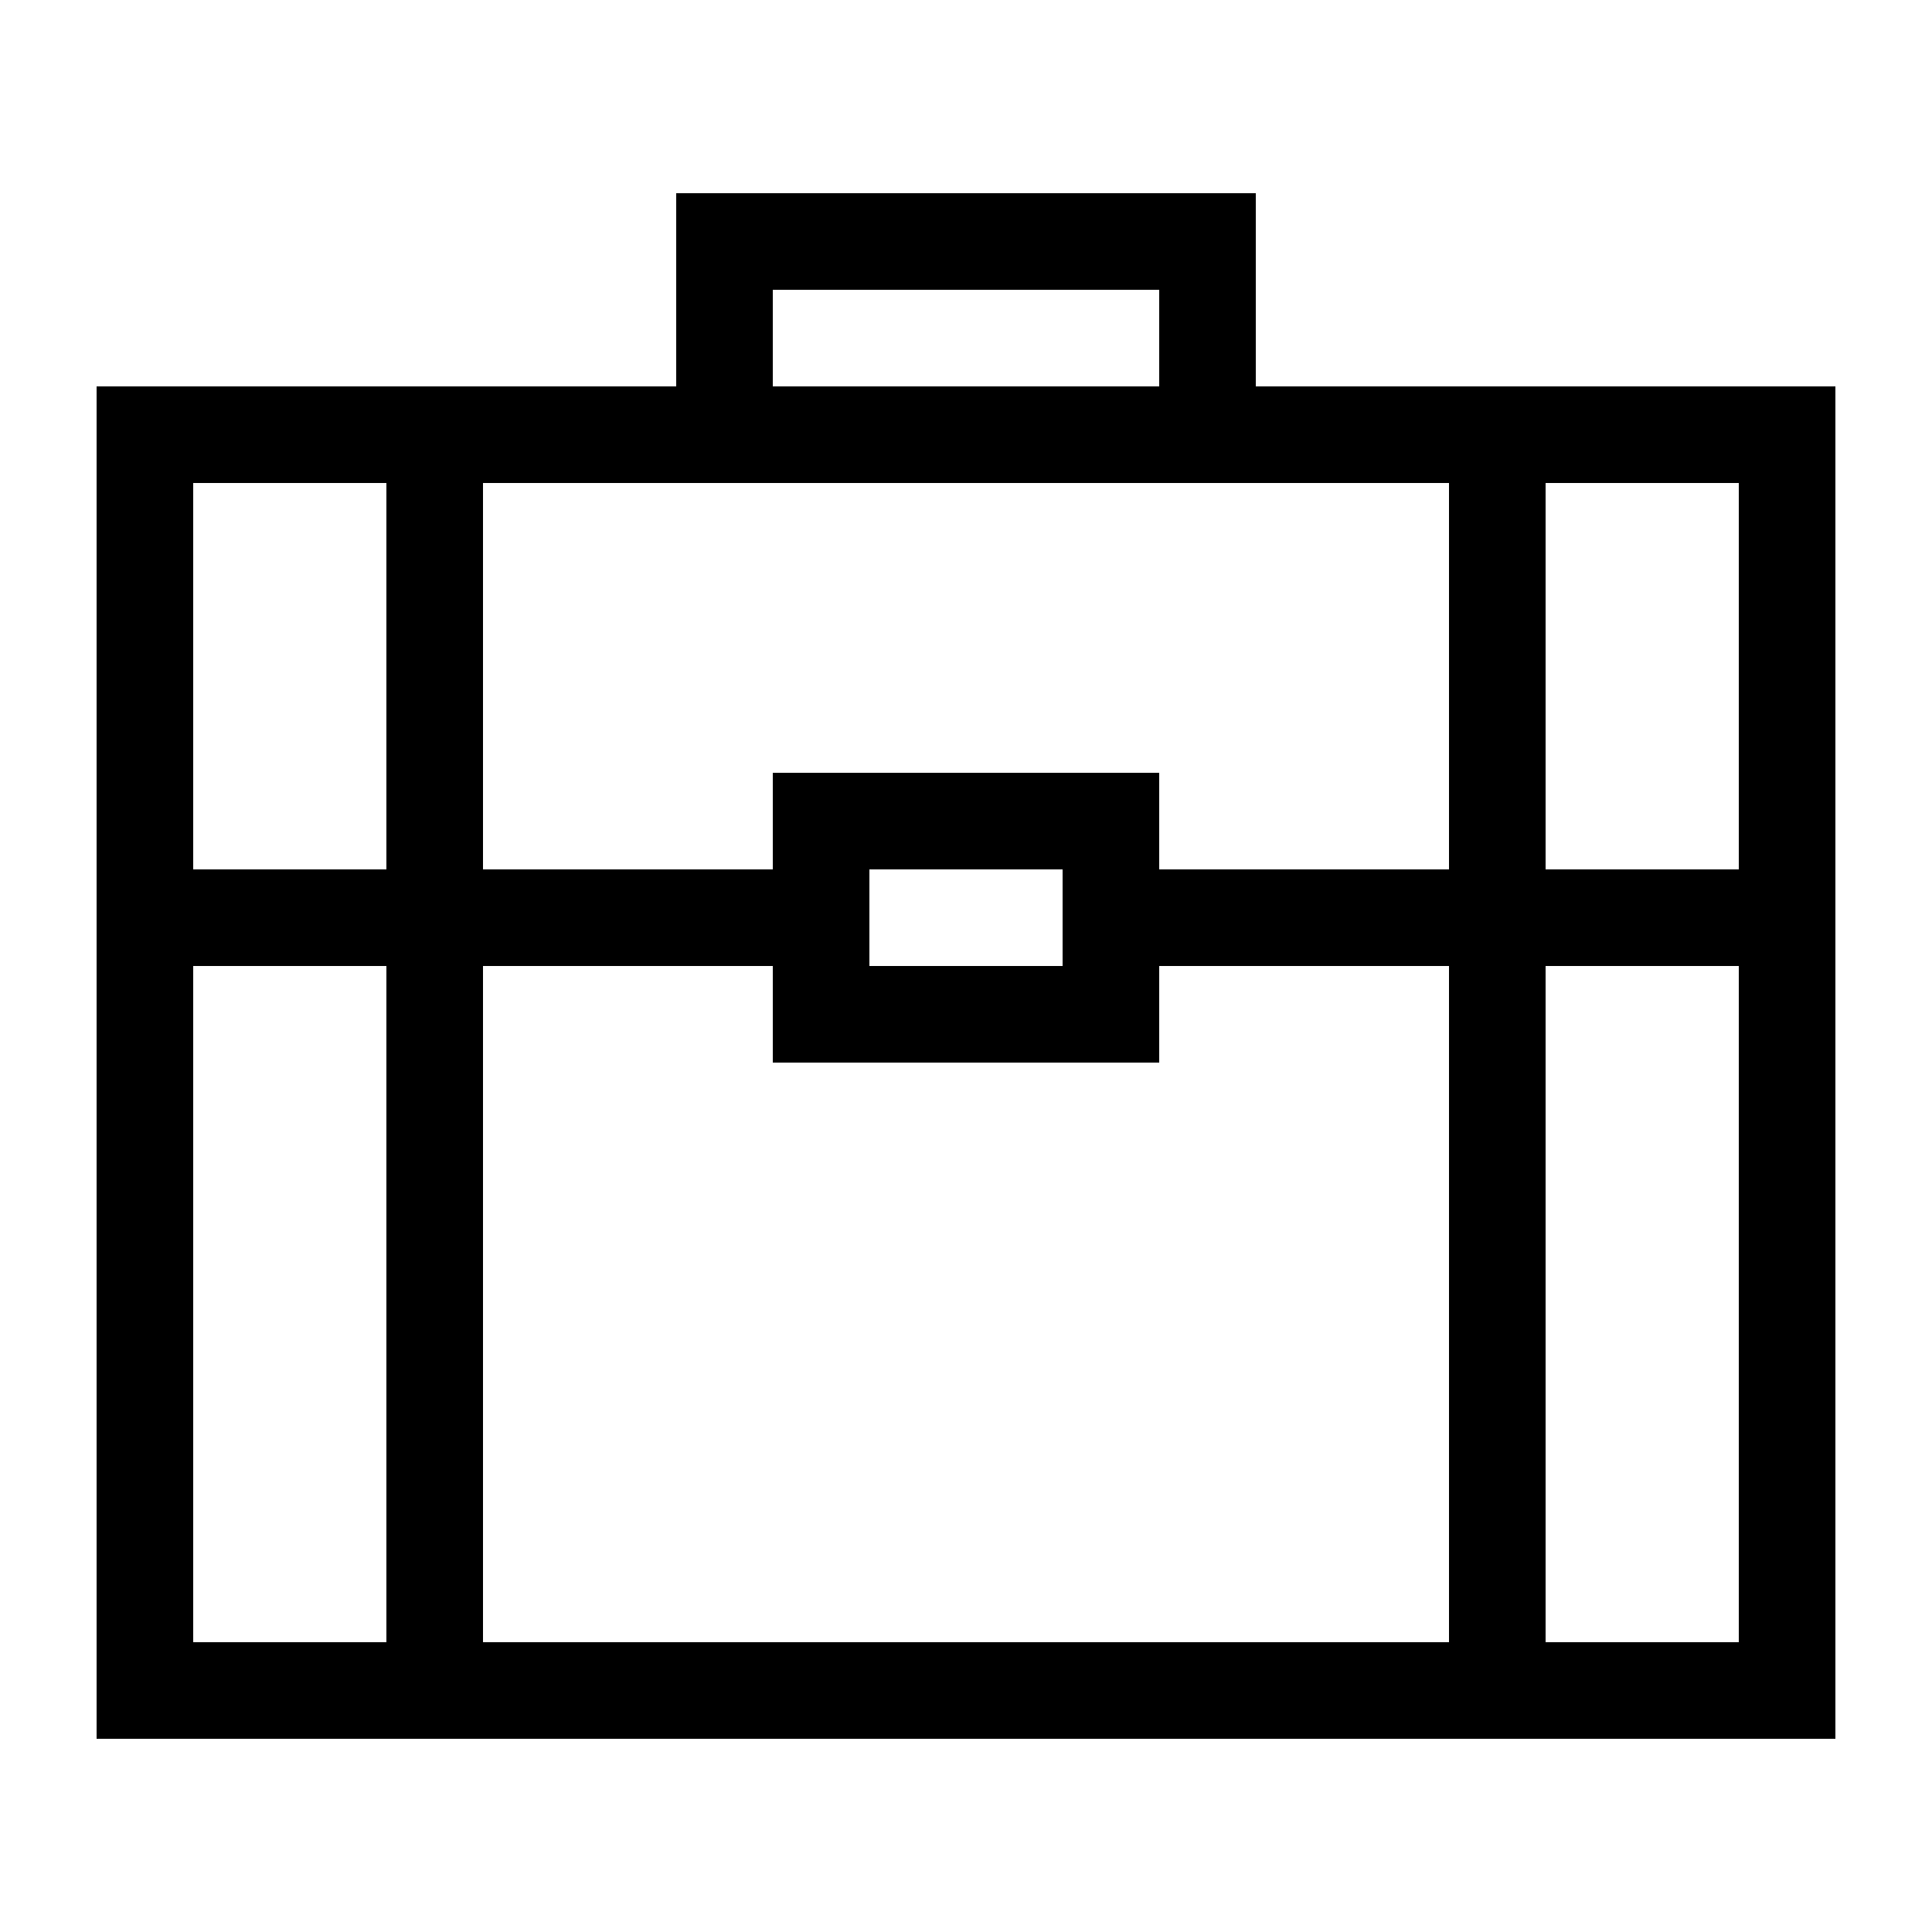
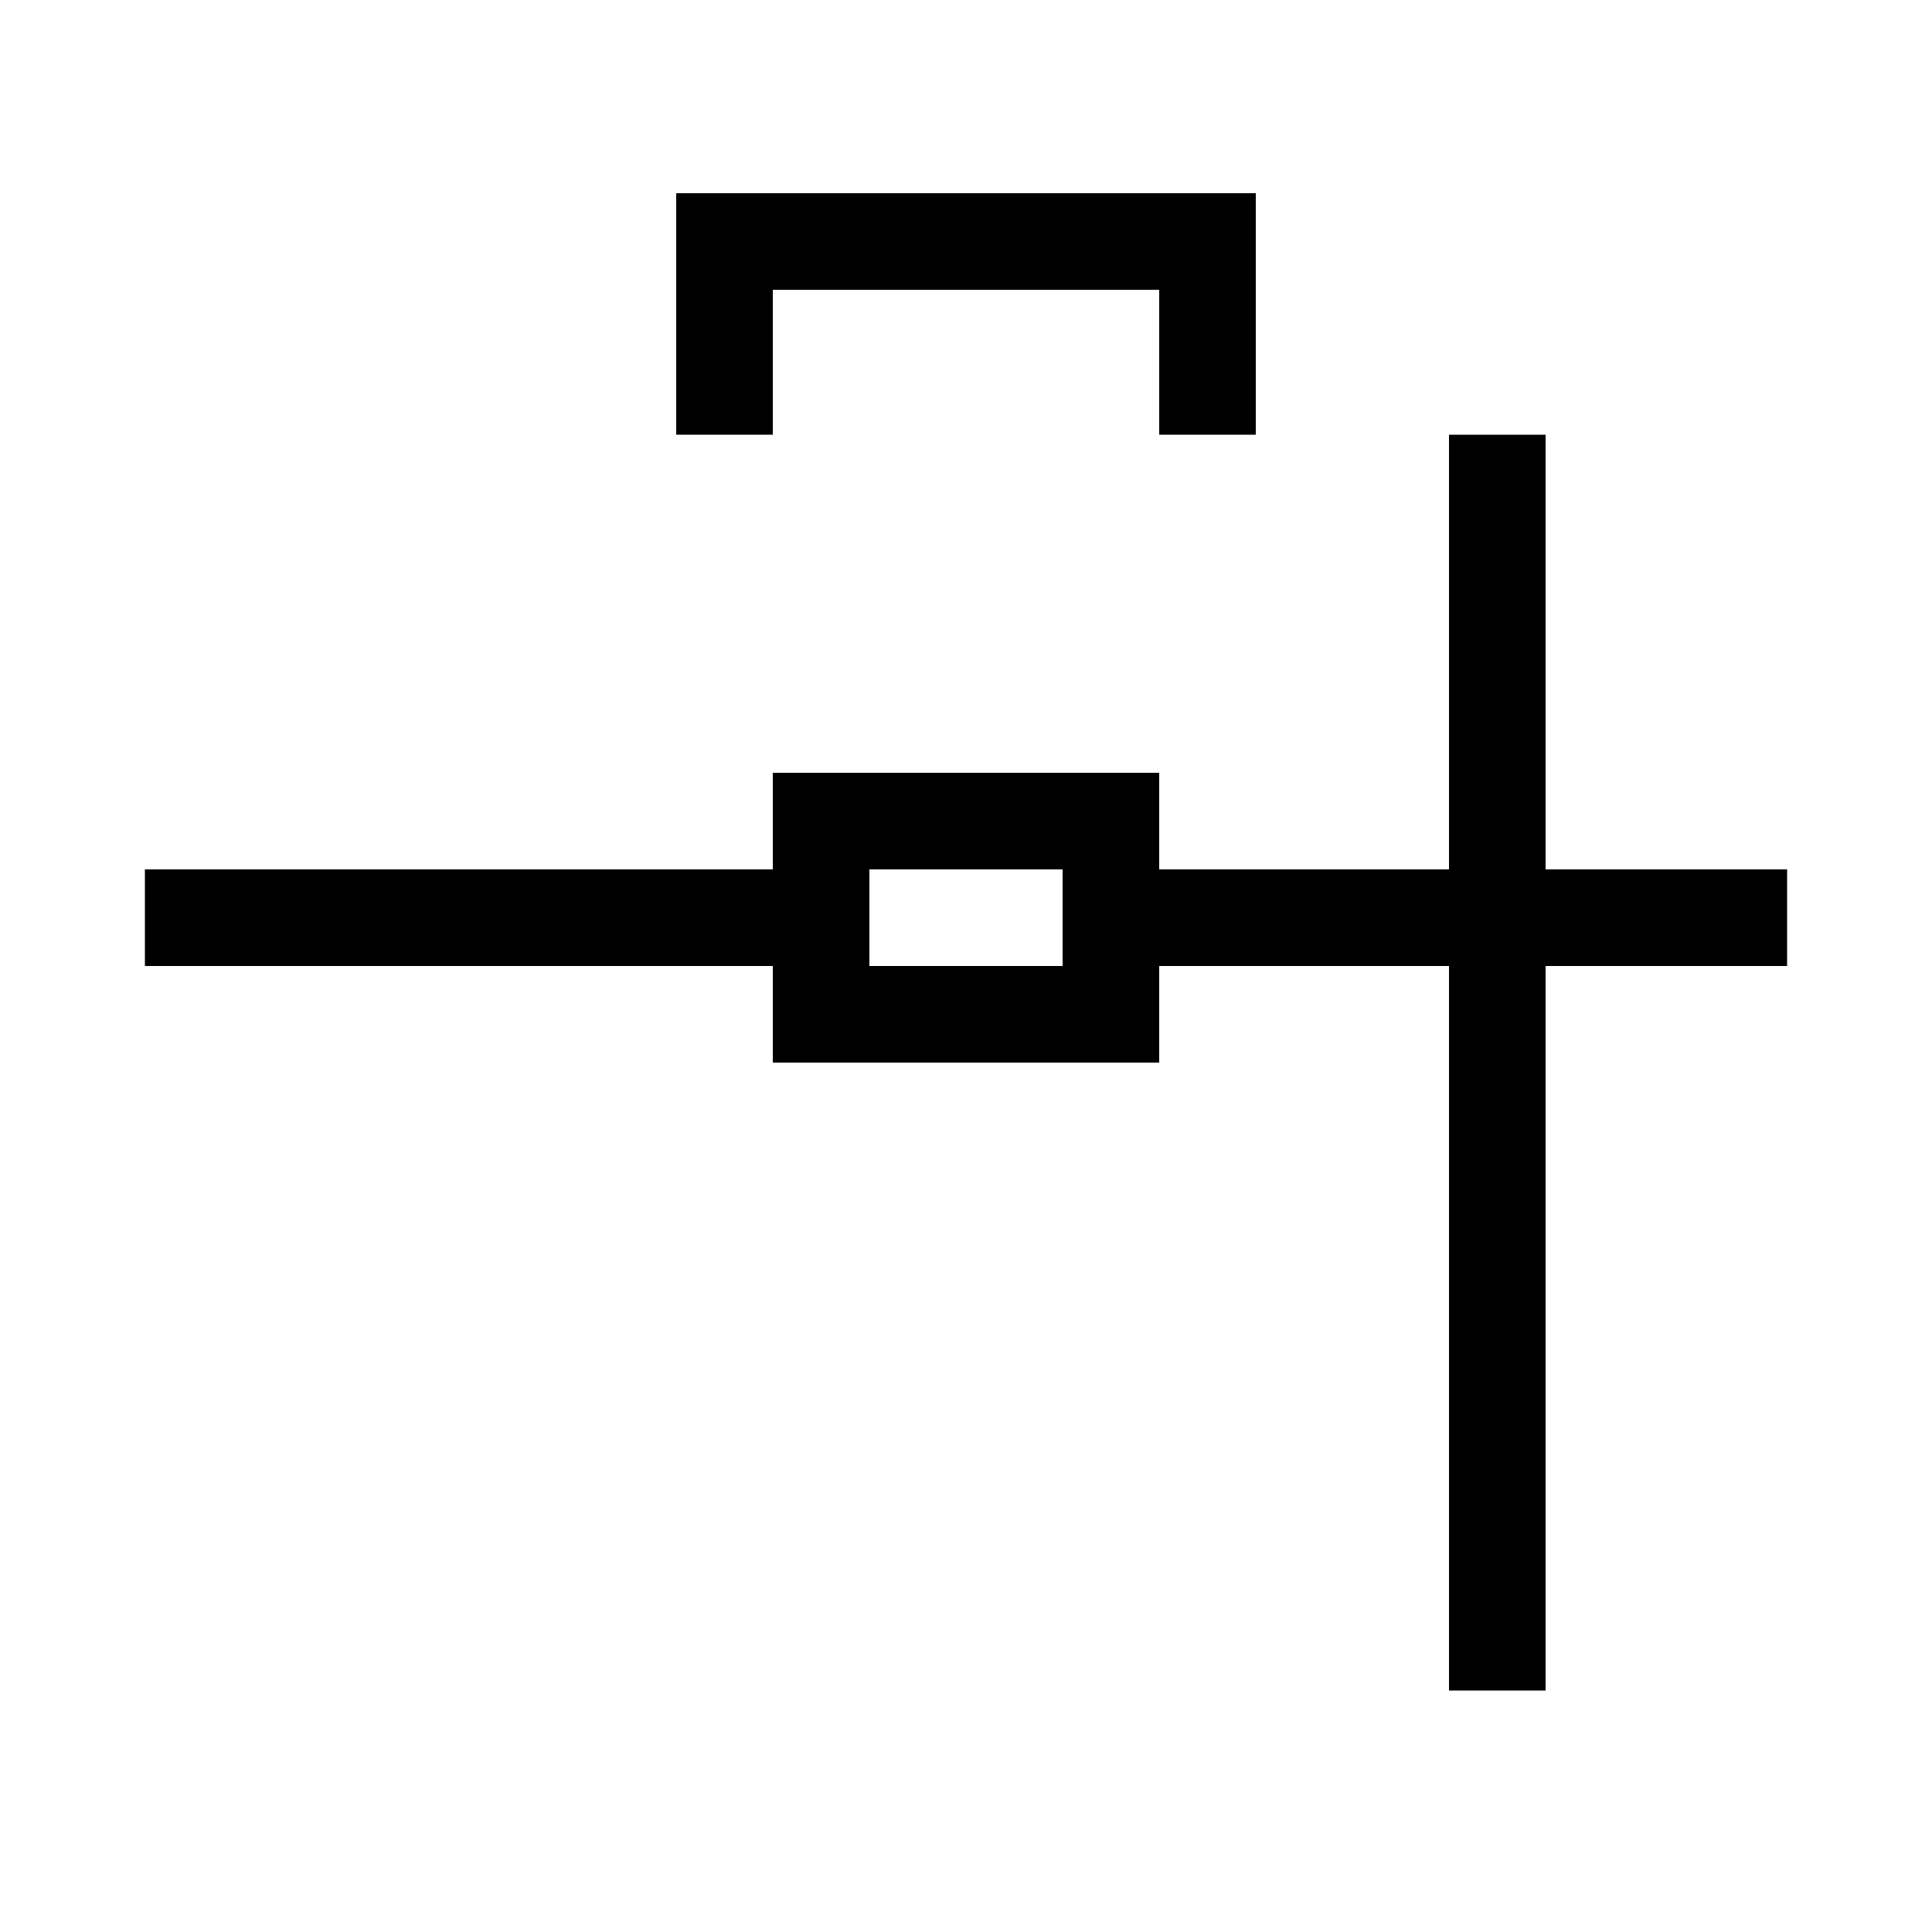
<svg xmlns="http://www.w3.org/2000/svg" id="Layer_1" viewBox="0 0 100 100">
  <defs>
    <style>.cls-1{stroke-miterlimit:10;}.cls-1,.cls-2{fill:none;stroke:#000;stroke-width:5px;}.cls-2{stroke-linejoin:round;}</style>
  </defs>
-   <rect class="cls-1" x="7.5" y="22.5" width="85" height="65" />
  <polyline class="cls-1" points="37.5 22.5 37.5 12.5 62.5 12.5 62.5 22.5" />
  <rect class="cls-1" x="42.5" y="42.5" width="15" height="10" />
  <line class="cls-2" x1="42.5" y1="47.5" x2="7.5" y2="47.5" />
  <line class="cls-2" x1="92.5" y1="47.5" x2="57.5" y2="47.5" />
  <line class="cls-2" x1="77.5" y1="22.5" x2="77.5" y2="40" />
-   <line class="cls-2" x1="22.5" y1="22.5" x2="22.5" y2="40" />
  <line class="cls-2" x1="77.5" y1="40" x2="77.5" y2="87.5" />
-   <line class="cls-2" x1="22.5" y1="40" x2="22.5" y2="87.5" />
</svg>